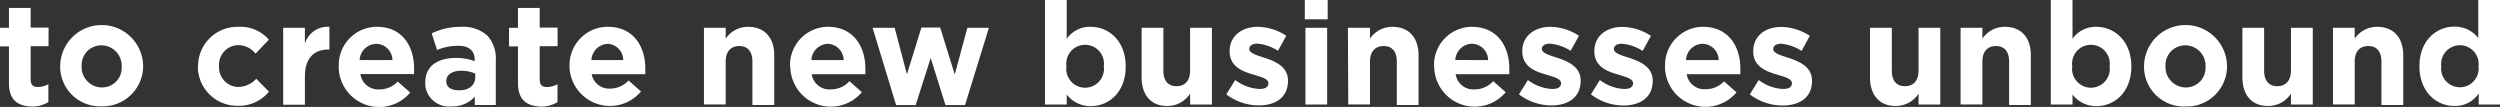
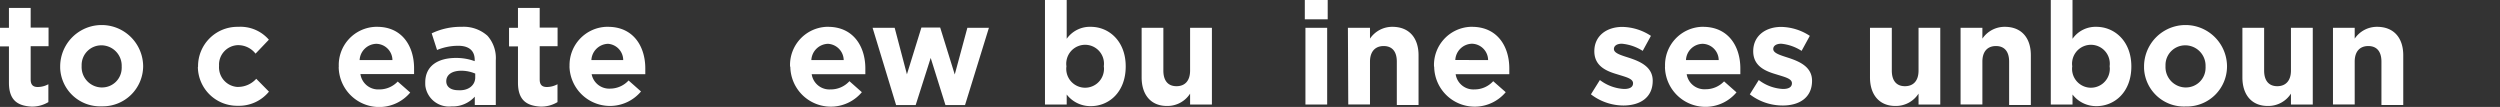
<svg xmlns="http://www.w3.org/2000/svg" viewBox="0 0 279.6 11.96">
  <rect x="0" y="0" width="279.6" height="11.96" fill="#333333" stroke="none" />
  <defs>
    <style>.cls-1{fill:#fff;}</style>
  </defs>
  <title>アセット 5</title>
  <g id="レイヤー_2" data-name="レイヤー 2">
    <g id="レイヤー_1-2" data-name="レイヤー 1">
      <path class="cls-1" d="M1,9.25V5.19H0V3.11H1V.89H3.43v2.2h2V5.17h-2V8.89c0,.56.24.84.78.84a2.52,2.52,0,0,0,1.2-.31v2a3.52,3.52,0,0,1-1.92.5C2,11.83,1,11.24,1,9.25Z" />
      <path class="cls-1" d="M6.73,7.44h0a4.64,4.64,0,0,1,9.28,0h0a4.51,4.51,0,0,1-4.57,4.45h-.09A4.46,4.46,0,0,1,6.73,7.61Zm6.88,0h0a2.28,2.28,0,0,0-2.19-2.37h-.07A2.2,2.2,0,0,0,9.13,7.25v.16h0A2.28,2.28,0,0,0,11.3,9.78h.08a2.19,2.19,0,0,0,2.23-2.17A1,1,0,0,0,13.61,7.44Z" />
      <path class="cls-1" d="M22.15,7.44h0A4.4,4.4,0,0,1,26.49,3h.16a4.2,4.2,0,0,1,3.42,1.44L28.58,6a2.47,2.47,0,0,0-2-.95A2.18,2.18,0,0,0,24.5,7.36v0h0a2.2,2.2,0,0,0,2,2.36h.16a2.74,2.74,0,0,0,2-.91l1.42,1.44a4.33,4.33,0,0,1-3.48,1.58,4.39,4.39,0,0,1-4.47-4.31Z" />
-       <path class="cls-1" d="M31.67,3.11H34.1V4.89A2.65,2.65,0,0,1,36.84,3V5.54h-.13c-1.61,0-2.61,1-2.61,3v3.17H31.67Z" />
      <path class="cls-1" d="M37.89,7.44h0A4.27,4.27,0,0,1,42,3h.18C45,3,46.31,5.2,46.31,7.63v.65h-6A2,2,0,0,0,42.4,10a2.81,2.81,0,0,0,2.08-.88l1.4,1.23a4.53,4.53,0,0,1-8-2.84Zm6-.72A1.84,1.84,0,0,0,42.08,4.9a1.92,1.92,0,0,0-1.86,1.82Z" />
      <path class="cls-1" d="M47.56,9.22h0C47.56,7.35,49,6.48,51,6.48a6,6,0,0,1,2.09.36V6.69c0-1-.62-1.57-1.84-1.57a6.22,6.22,0,0,0-2.37.47l-.6-1.86A7.47,7.47,0,0,1,51.62,3a4,4,0,0,1,2.9,1,3.76,3.76,0,0,1,.93,2.74v5H53.1v-.93a3.32,3.32,0,0,1-2.6,1.09A2.66,2.66,0,0,1,47.57,9.6C47.56,9.47,47.56,9.35,47.56,9.22Zm5.59-.56V8.23a4,4,0,0,0-1.56-.32c-1,0-1.68.42-1.68,1.18h0c0,.65.55,1,1.33,1C52.38,10.17,53.15,9.54,53.15,8.66Z" />
      <path class="cls-1" d="M57.93,9.25V5.19h-1V3.11h1V.89h2.43v2.2h2V5.17h-2V8.89c0,.56.24.84.79.84a2.52,2.52,0,0,0,1.2-.31v2a3.52,3.52,0,0,1-1.92.5C58.94,11.83,57.93,11.24,57.93,9.25Z" />
      <path class="cls-1" d="M63.7,7.44h0A4.28,4.28,0,0,1,67.78,3H68c2.86,0,4.17,2.22,4.17,4.65v.65h-6a2,2,0,0,0,2.1,1.61A2.81,2.81,0,0,0,70.3,9l1.39,1.23a4.53,4.53,0,0,1-8-2.84Zm6-.72A1.83,1.83,0,0,0,68,4.9a1.92,1.92,0,0,0-1.86,1.82Z" />
-       <path class="cls-1" d="M78.73,3.11h2.43V4.32A3,3,0,0,1,83.67,3c1.84,0,2.92,1.21,2.92,3.18v5.56H84.15V6.89c0-1.15-.54-1.74-1.47-1.74s-1.52.59-1.52,1.74v4.79H78.73Z" />
      <path class="cls-1" d="M88.36,7.44h0A4.27,4.27,0,0,1,92.42,3h.18c2.86,0,4.18,2.22,4.18,4.65v.65h-6A2,2,0,0,0,92.88,10,2.81,2.81,0,0,0,95,9.08l1.39,1.23a4.53,4.53,0,0,1-8-2.84Zm6-.72A1.86,1.86,0,0,0,92.6,4.9a1.92,1.92,0,0,0-1.86,1.82Z" />
      <path class="cls-1" d="M97.59,3.11h2.47l1.37,5.2,1.62-5.23h2.1l1.63,5.25,1.41-5.22h2.41l-2.67,8.64h-2.19l-1.65-5.27-1.68,5.27h-2.19Z" />
      <path class="cls-1" d="M119.3,10.57v1.12h-2.43V0h2.43V4.34A3.16,3.16,0,0,1,122,3c2,0,3.9,1.57,3.9,4.43h0c0,2.87-1.87,4.44-3.9,4.44A3.35,3.35,0,0,1,119.3,10.57Zm4.15-3.16h0a2.11,2.11,0,1,0-4.18-.58,1.88,1.88,0,0,0,0,.58h0a2.11,2.11,0,0,0,4.18.58A1.88,1.88,0,0,0,123.45,7.41Z" />
      <path class="cls-1" d="M127.68,8.66V3.11h2.43V7.89c0,1.16.54,1.75,1.47,1.75s1.52-.59,1.52-1.75V3.11h2.44v8.58H133.1V10.47a3,3,0,0,1-2.51,1.38C128.75,11.89,127.68,10.63,127.68,8.66Z" />
-       <path class="cls-1" d="M137.15,10.55l1-1.6a4.86,4.86,0,0,0,2.71,1c.7,0,1-.25,1-.64h0c0-.53-.83-.7-1.78-1-1.2-.35-2.56-.91-2.56-2.58h0C137.52,4,138.93,3,140.66,3a6,6,0,0,1,3.2,1l-.93,1.68a5.07,5.07,0,0,0-2.32-.8c-.59,0-.89.26-.89.59h0c0,.48.81.7,1.74,1,1.2.4,2.59,1,2.59,2.55h0c0,1.9-1.42,2.77-3.28,2.77A6,6,0,0,1,137.15,10.55Z" />
      <path class="cls-1" d="M145.93,0h2.56V2.16h-2.56ZM146,3.11h2.43v8.58H146Z" />
      <path class="cls-1" d="M150.75,3.11h2.47V4.32A3,3,0,0,1,155.73,3c1.84,0,2.92,1.21,2.92,3.18v5.56h-2.43V6.89c0-1.15-.54-1.74-1.47-1.74s-1.53.6-1.53,1.74v4.79h-2.43Z" />
      <path class="cls-1" d="M160.38,7.44h0A4.27,4.27,0,0,1,164.44,3h.18c2.87,0,4.18,2.22,4.18,4.65v.65h-6A2,2,0,0,0,164.9,10,2.81,2.81,0,0,0,167,9.08l1.4,1.23a4.53,4.53,0,0,1-8-2.84Zm6.05-.72a1.85,1.85,0,0,0-1.81-1.83,1.92,1.92,0,0,0-1.86,1.82Z" />
-       <path class="cls-1" d="M169.88,10.55l1-1.6a4.86,4.86,0,0,0,2.71,1c.7,0,1-.25,1-.64h0c0-.53-.83-.7-1.78-1-1.2-.35-2.56-.91-2.56-2.58h0C170.25,4,171.66,3,173.39,3a6,6,0,0,1,3.2,1l-.93,1.68a5.19,5.19,0,0,0-2.32-.8c-.59,0-.9.26-.9.59h0c0,.48.82.7,1.75,1,1.2.4,2.59,1,2.59,2.55h0c0,1.9-1.42,2.77-3.28,2.77A6,6,0,0,1,169.88,10.55Z" />
      <path class="cls-1" d="M177.93,10.55l1-1.6a4.86,4.86,0,0,0,2.71,1c.7,0,1-.25,1-.64h0c0-.53-.83-.7-1.77-1-1.2-.35-2.56-.91-2.56-2.58h0c0-1.74,1.4-2.72,3.13-2.72a6,6,0,0,1,3.2,1l-.92,1.68a5.23,5.23,0,0,0-2.33-.8c-.59,0-.89.26-.89.59h0c0,.48.81.7,1.74,1,1.2.4,2.6,1,2.6,2.55h0c0,1.9-1.43,2.77-3.29,2.77A6,6,0,0,1,177.93,10.55Z" />
      <path class="cls-1" d="M186.22,7.44h0A4.28,4.28,0,0,1,190.3,3h.16c2.87,0,4.18,2.22,4.18,4.65v.65h-6a2,2,0,0,0,2.1,1.68,2.83,2.83,0,0,0,2.08-.88l1.39,1.23a4.53,4.53,0,0,1-8-2.84Zm6-.72a1.84,1.84,0,0,0-1.81-1.82,1.9,1.9,0,0,0-1.85,1.82Z" />
      <path class="cls-1" d="M195.7,10.55l1-1.6a4.86,4.86,0,0,0,2.71,1c.7,0,1-.25,1-.64h0c0-.53-.83-.7-1.77-1-1.2-.35-2.56-.91-2.56-2.58h0c0-1.74,1.4-2.72,3.13-2.72a6,6,0,0,1,3.2,1l-.92,1.68a5.12,5.12,0,0,0-2.27-.8c-.6,0-.9.26-.9.59h0c0,.48.82.7,1.74,1,1.2.4,2.6,1,2.6,2.55h0c0,1.9-1.43,2.77-3.28,2.77A6,6,0,0,1,195.7,10.55Z" />
      <path class="cls-1" d="M209.14,8.66V3.11h2.44V7.89c0,1.16.54,1.75,1.47,1.75s1.52-.59,1.52-1.75V3.11H217v8.58h-2.43V10.47a3,3,0,0,1-2.51,1.38C210.22,11.89,209.14,10.63,209.14,8.66Z" />
      <path class="cls-1" d="M219.27,3.11h2.44V4.32A3,3,0,0,1,224.22,3c1.84,0,2.91,1.21,2.91,3.18v5.56H224.7V6.89c0-1.15-.54-1.74-1.47-1.74s-1.52.59-1.52,1.74v4.79h-2.44Z" />
      <path class="cls-1" d="M231.79,10.57v1.12h-2.43V0h2.43V4.34A3.14,3.14,0,0,1,234.46,3c2,0,3.91,1.57,3.91,4.43h0c0,2.87-1.87,4.44-3.91,4.44A3.33,3.33,0,0,1,231.79,10.57Zm4.15-3.16h0a2.11,2.11,0,1,0-4.18-.58,1.88,1.88,0,0,0,0,.58h0a2.11,2.11,0,0,0,4.18.58A1.88,1.88,0,0,0,235.94,7.41Z" />
      <path class="cls-1" d="M239.79,7.44h0a4.64,4.64,0,1,1,9.28,0h0a4.49,4.49,0,0,1-4.53,4.47h-.13a4.46,4.46,0,0,1-4.62-4.28Zm6.88,0h0a2.28,2.28,0,0,0-2.19-2.37h-.07a2.2,2.2,0,0,0-2.22,2.18v.16h0a2.28,2.28,0,0,0,2.17,2.37h.08a2.19,2.19,0,0,0,2.23-2.17A1,1,0,0,0,246.67,7.44Z" />
      <path class="cls-1" d="M250.79,8.66V3.11h2.43V7.89c0,1.16.55,1.75,1.47,1.75s1.53-.59,1.53-1.75V3.11h2.44v8.58h-2.44V10.47a3,3,0,0,1-2.51,1.38C251.86,11.89,250.79,10.63,250.79,8.66Z" />
      <path class="cls-1" d="M260.92,3.11h2.43V4.32A3,3,0,0,1,265.86,3c1.84,0,2.92,1.21,2.92,3.18v5.56h-2.44V6.89c0-1.15-.54-1.74-1.47-1.74s-1.52.59-1.52,1.74v4.79h-2.43Z" />
-       <path class="cls-1" d="M270.59,7.41h0c0-2.86,1.88-4.43,3.91-4.43a3.29,3.29,0,0,1,2.67,1.28V0h2.43V11.69h-2.38V10.45a3.14,3.14,0,0,1-2.67,1.4C272.5,11.89,270.59,10.28,270.59,7.41Zm6.61,0h0a2.1,2.1,0,1,0-4.17,0h0a2.1,2.1,0,1,0,4.17,0Z" />
    </g>
  </g>
</svg>